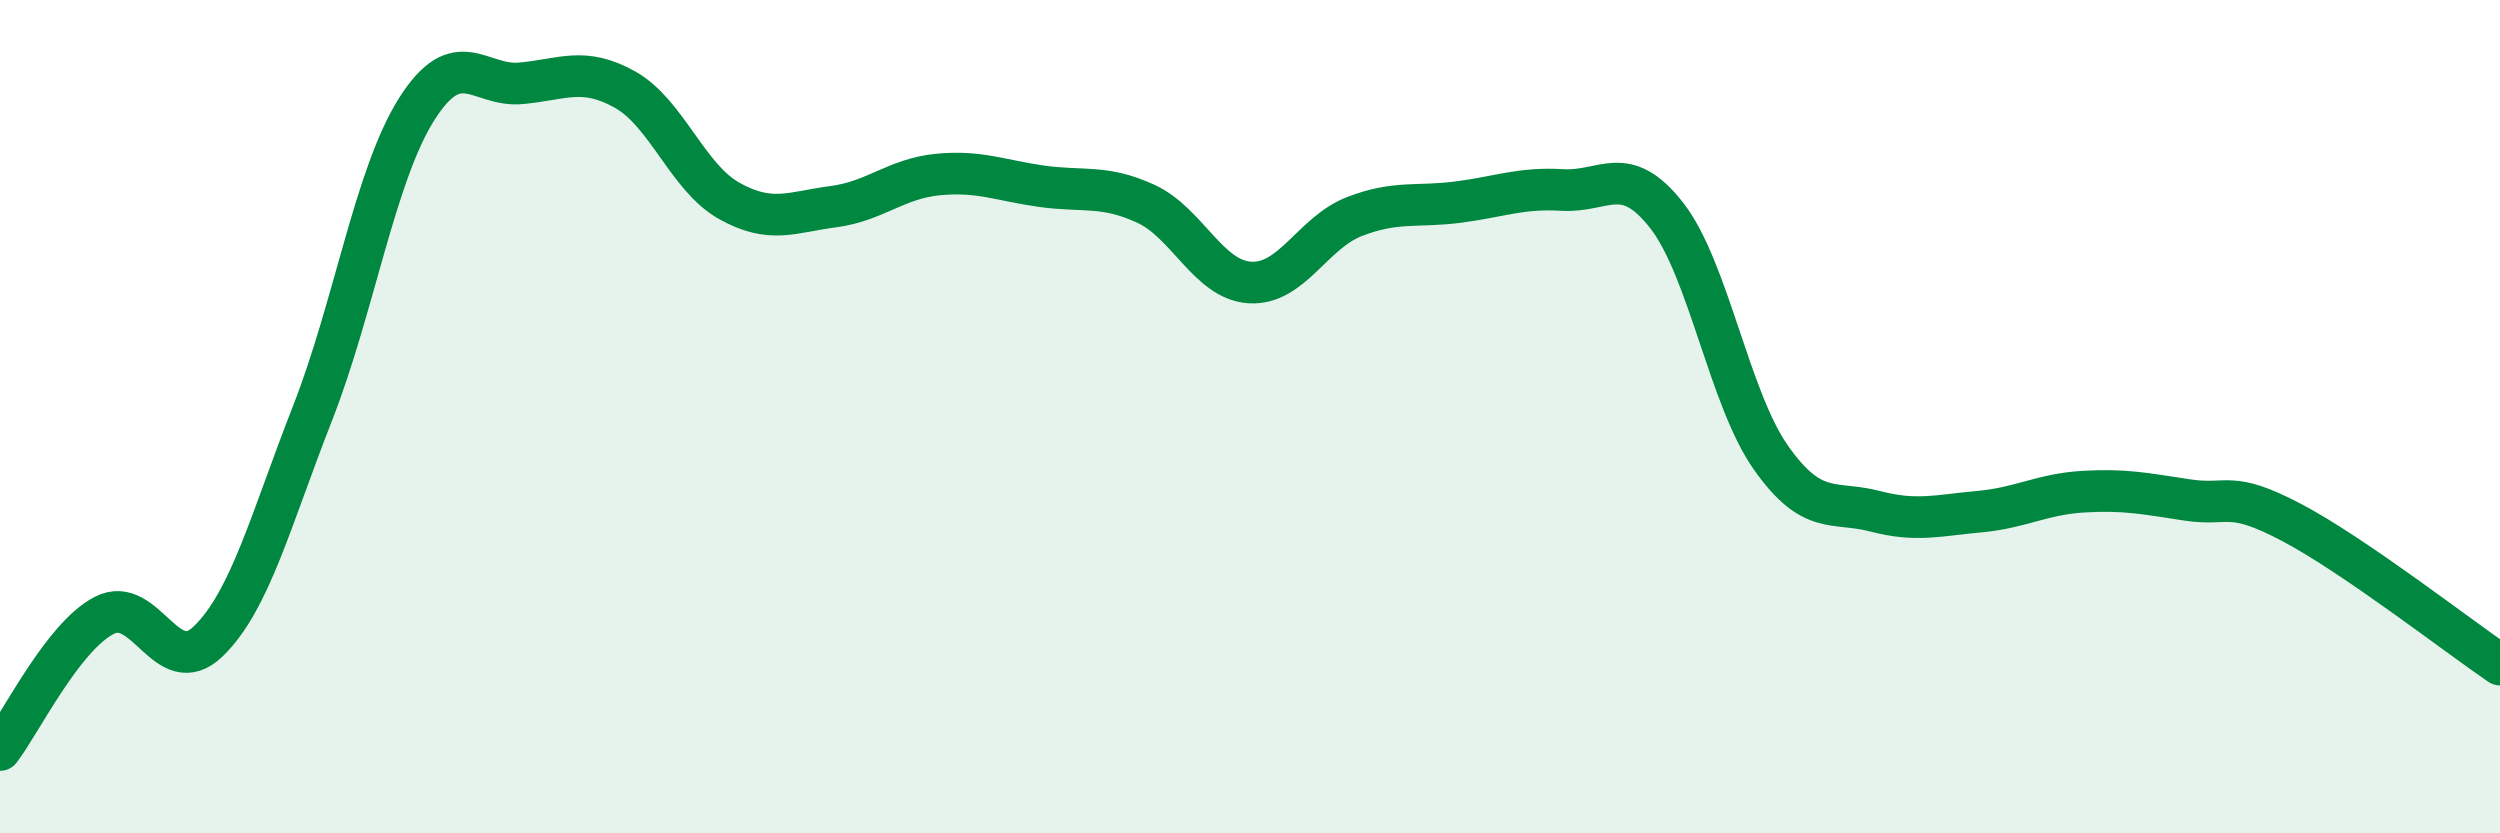
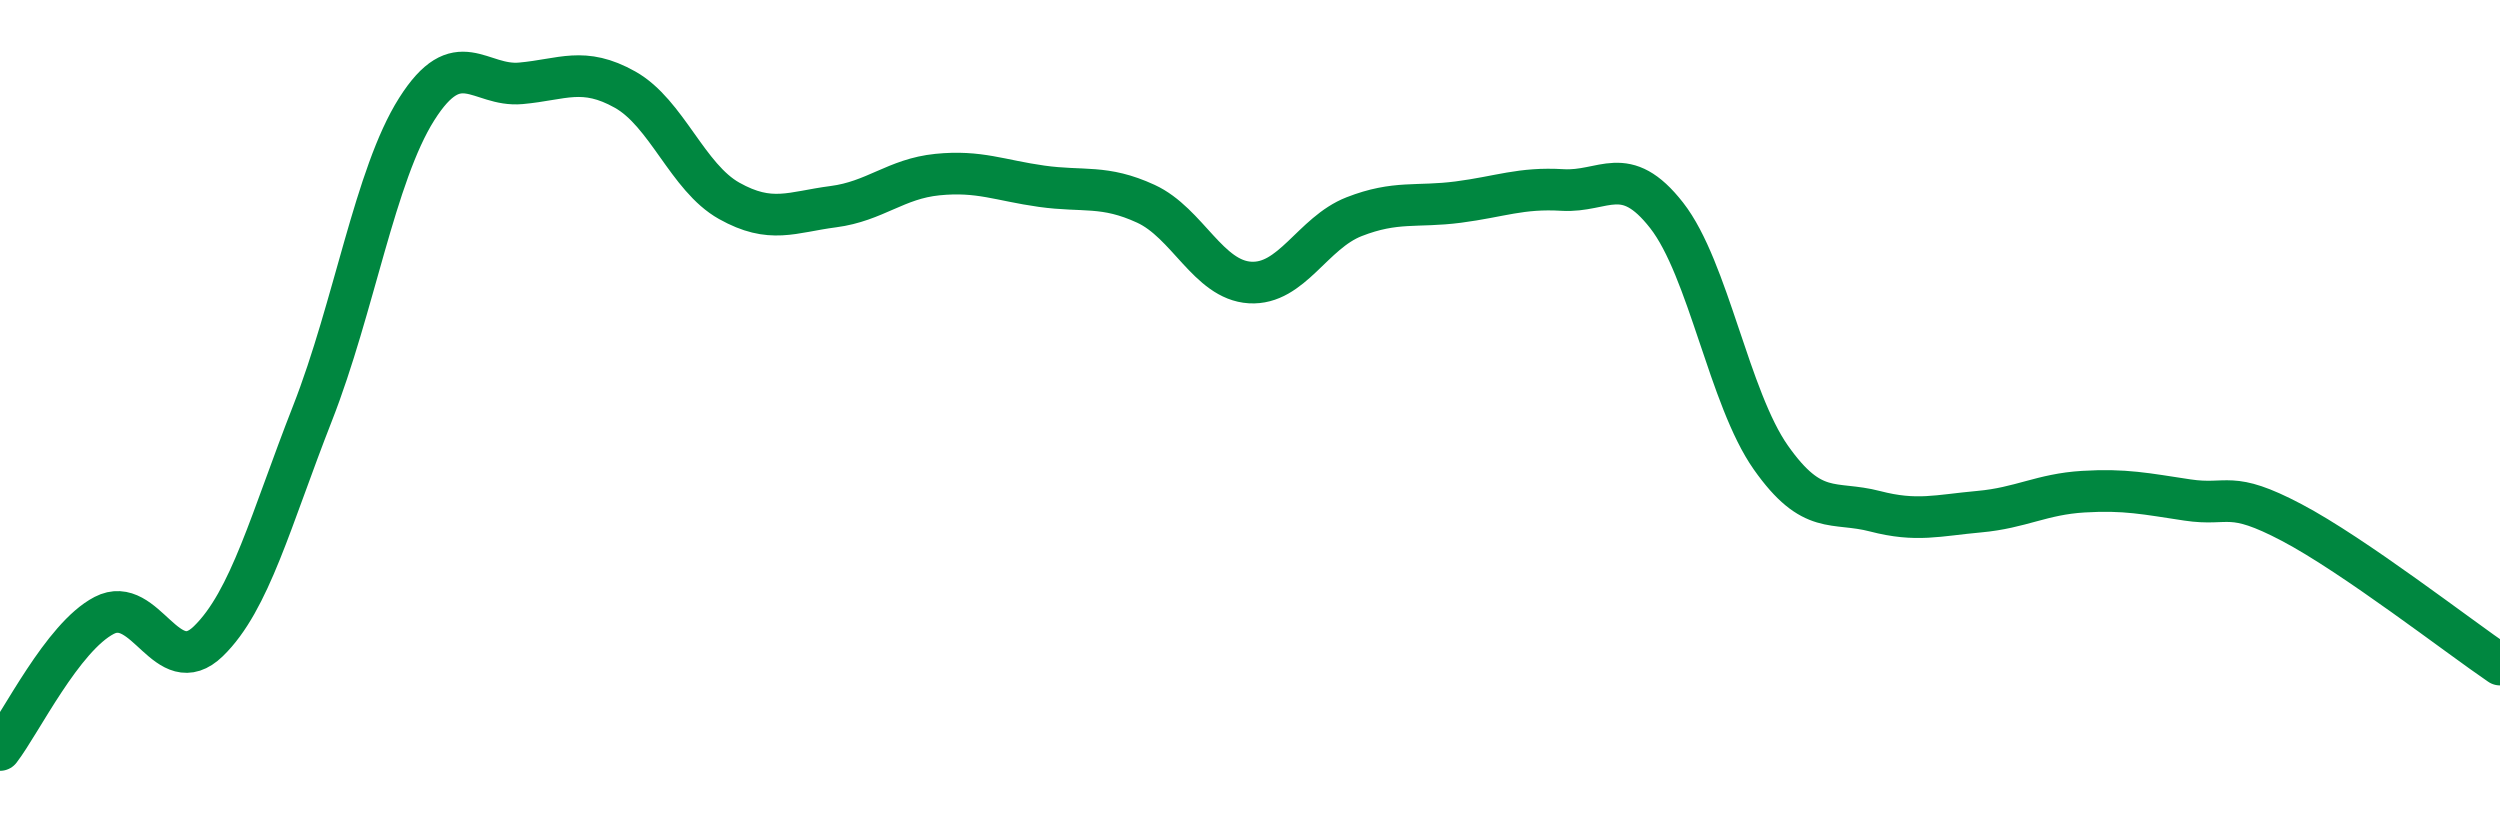
<svg xmlns="http://www.w3.org/2000/svg" width="60" height="20" viewBox="0 0 60 20">
-   <path d="M 0,18 C 0.5,17.35 1.5,15.29 2.5,14.77 C 3.5,14.25 4,16.36 5,15.39 C 6,14.42 6.5,12.47 7.5,9.92 C 8.5,7.37 9,4.2 10,2.62 C 11,1.04 11.5,2.09 12.5,2 C 13.5,1.91 14,1.59 15,2.15 C 16,2.71 16.5,4.26 17.5,4.82 C 18.5,5.38 19,5.09 20,4.96 C 21,4.83 21.5,4.29 22.5,4.19 C 23.5,4.09 24,4.33 25,4.47 C 26,4.61 26.5,4.43 27.5,4.89 C 28.5,5.35 29,6.72 30,6.78 C 31,6.84 31.5,5.59 32.5,5.2 C 33.5,4.81 34,4.98 35,4.85 C 36,4.72 36.5,4.5 37.5,4.56 C 38.5,4.62 39,3.89 40,5.17 C 41,6.45 41.5,9.56 42.5,10.98 C 43.5,12.4 44,12.01 45,12.27 C 46,12.53 46.5,12.37 47.5,12.28 C 48.5,12.19 49,11.86 50,11.8 C 51,11.74 51.5,11.85 52.5,12 C 53.5,12.15 53.5,11.75 55,12.54 C 56.5,13.33 59,15.27 60,15.95L60 20L0 20Z" fill="#008740" opacity="0.1" stroke-linecap="round" stroke-linejoin="round" />
  <path d="M 0,18 C 0.5,17.35 1.5,15.29 2.5,14.77 C 3.5,14.25 4,16.36 5,15.39 C 6,14.42 6.5,12.47 7.5,9.92 C 8.5,7.37 9,4.2 10,2.62 C 11,1.04 11.5,2.09 12.5,2 C 13.5,1.91 14,1.59 15,2.15 C 16,2.71 16.5,4.26 17.5,4.82 C 18.5,5.38 19,5.09 20,4.96 C 21,4.83 21.5,4.29 22.5,4.19 C 23.5,4.09 24,4.33 25,4.47 C 26,4.61 26.5,4.43 27.5,4.89 C 28.5,5.35 29,6.72 30,6.78 C 31,6.84 31.5,5.59 32.5,5.2 C 33.5,4.81 34,4.98 35,4.85 C 36,4.72 36.5,4.5 37.5,4.56 C 38.5,4.62 39,3.89 40,5.17 C 41,6.45 41.5,9.56 42.5,10.98 C 43.5,12.4 44,12.01 45,12.27 C 46,12.53 46.5,12.37 47.5,12.28 C 48.5,12.19 49,11.86 50,11.8 C 51,11.74 51.5,11.85 52.5,12 C 53.5,12.15 53.5,11.75 55,12.54 C 56.5,13.33 59,15.27 60,15.95" stroke="#008740" stroke-width="1" fill="none" stroke-linecap="round" stroke-linejoin="round" />
</svg>